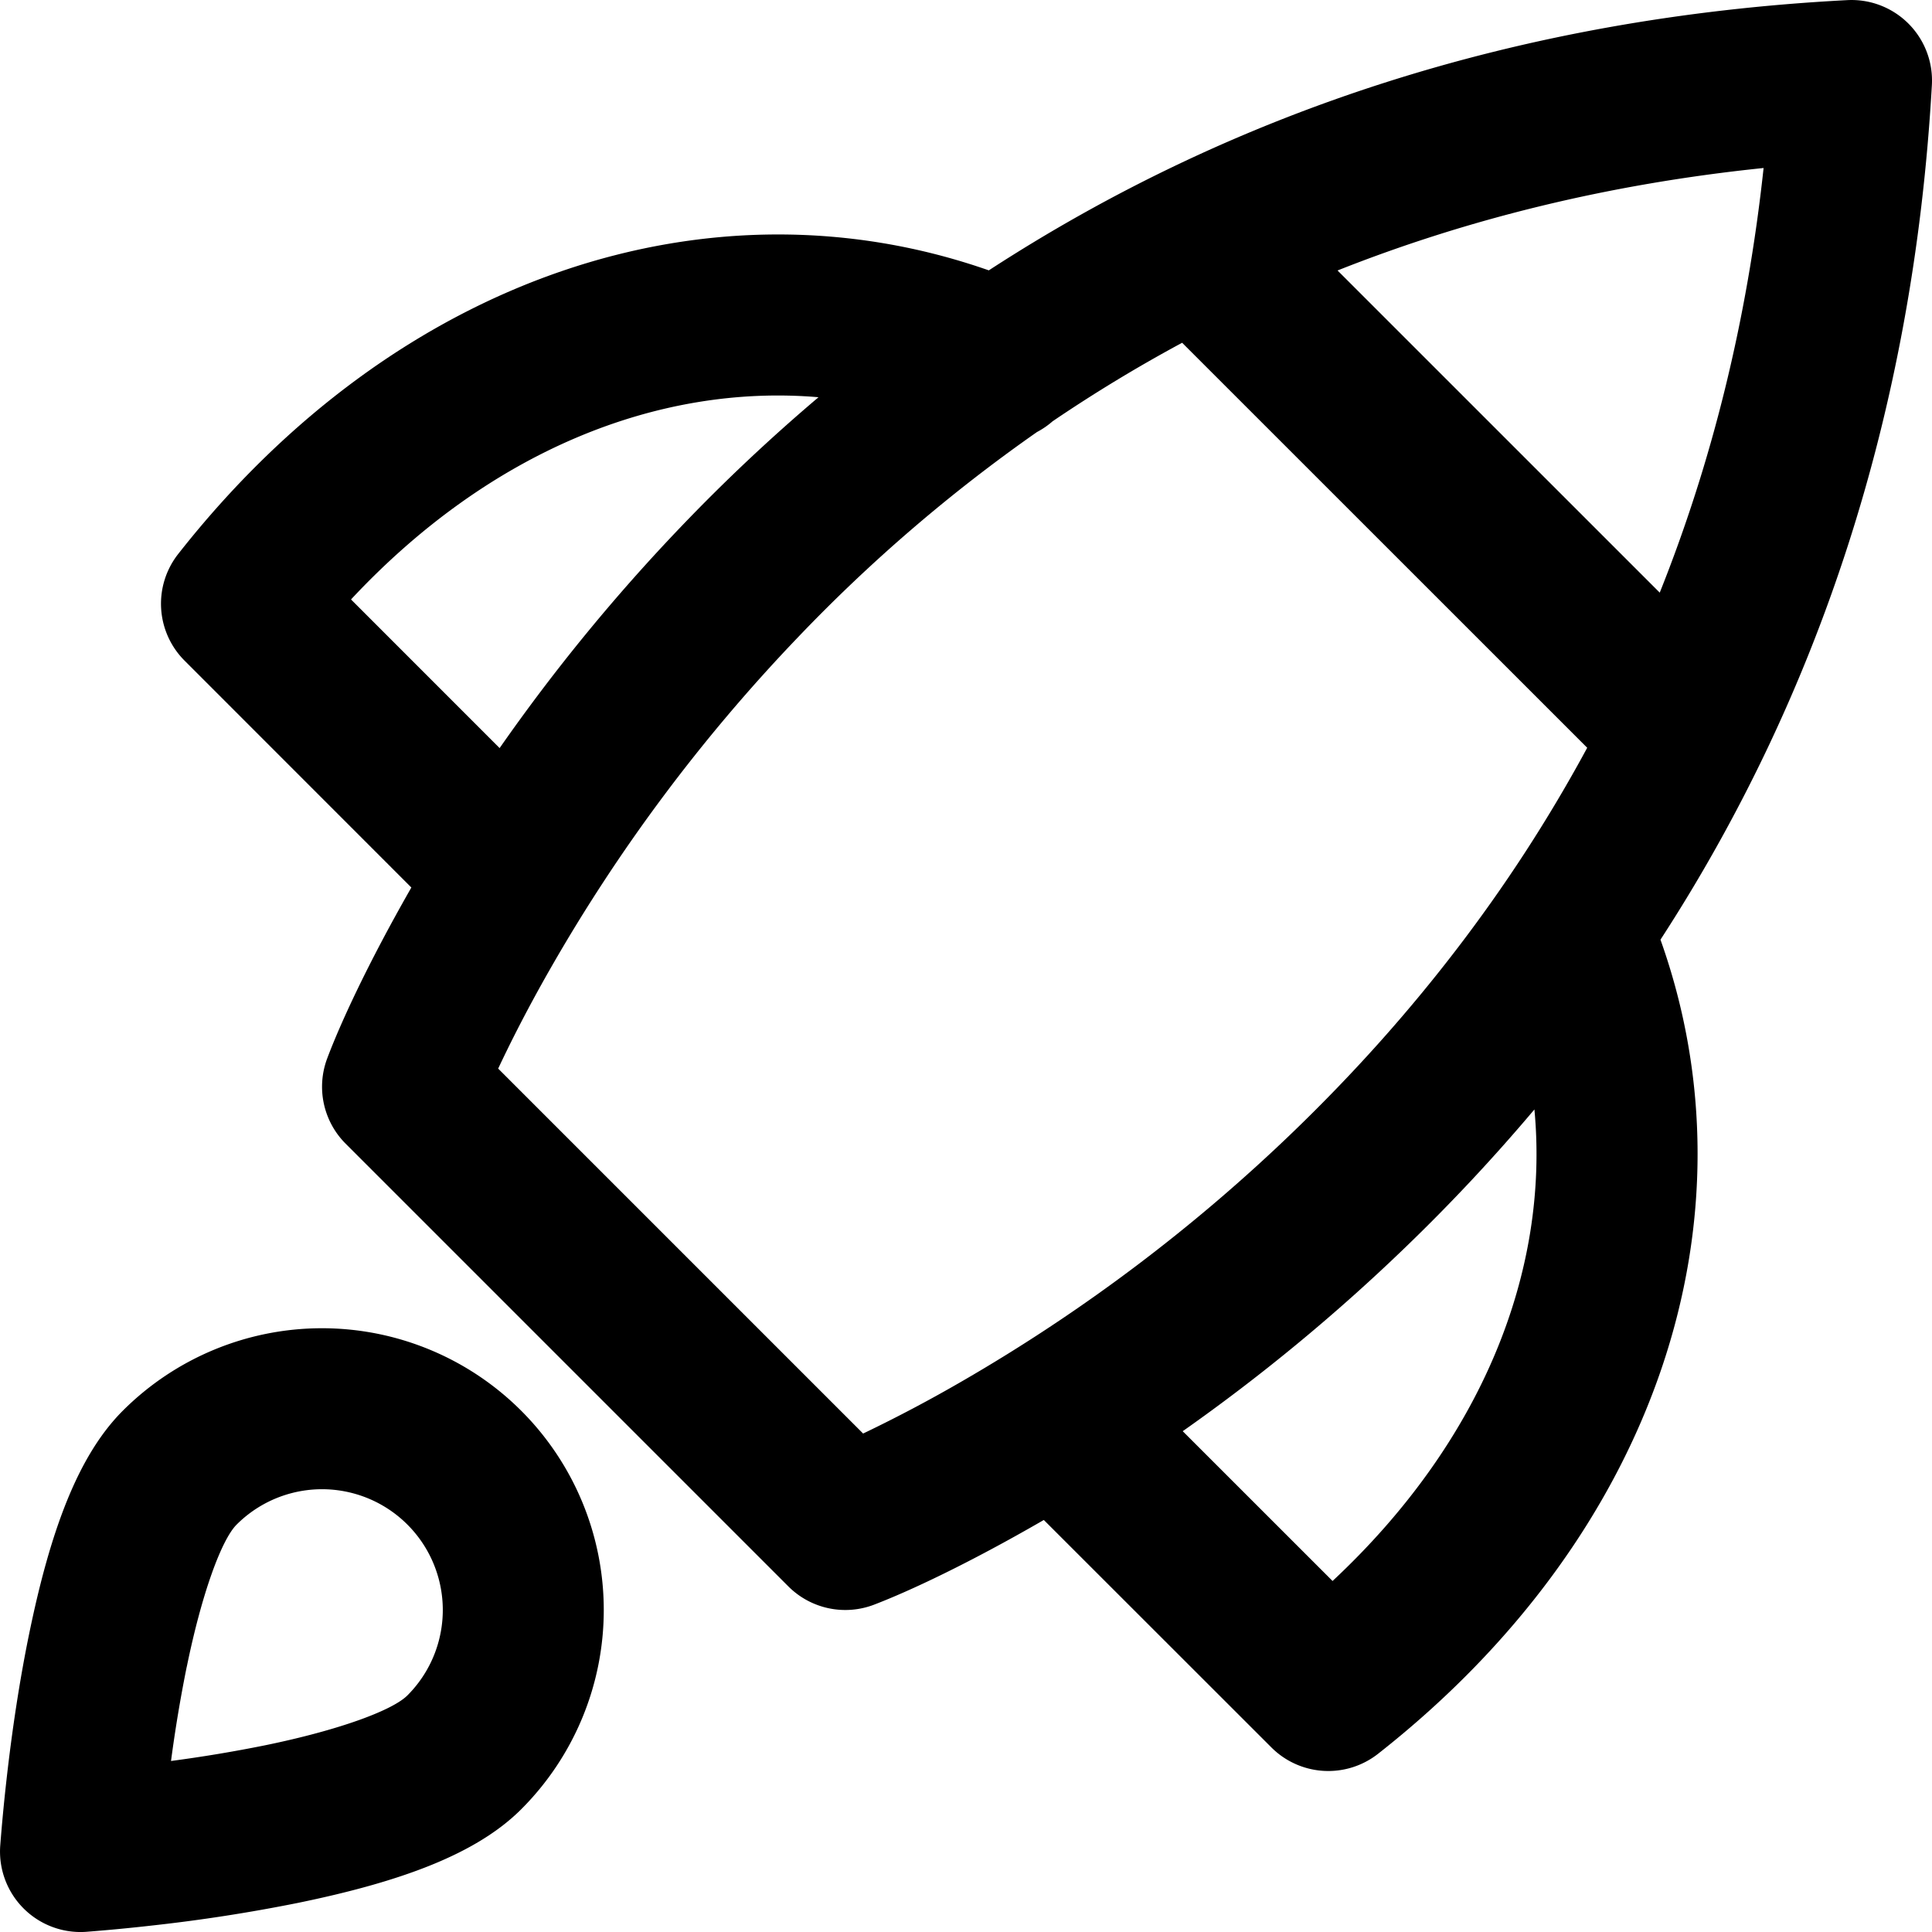
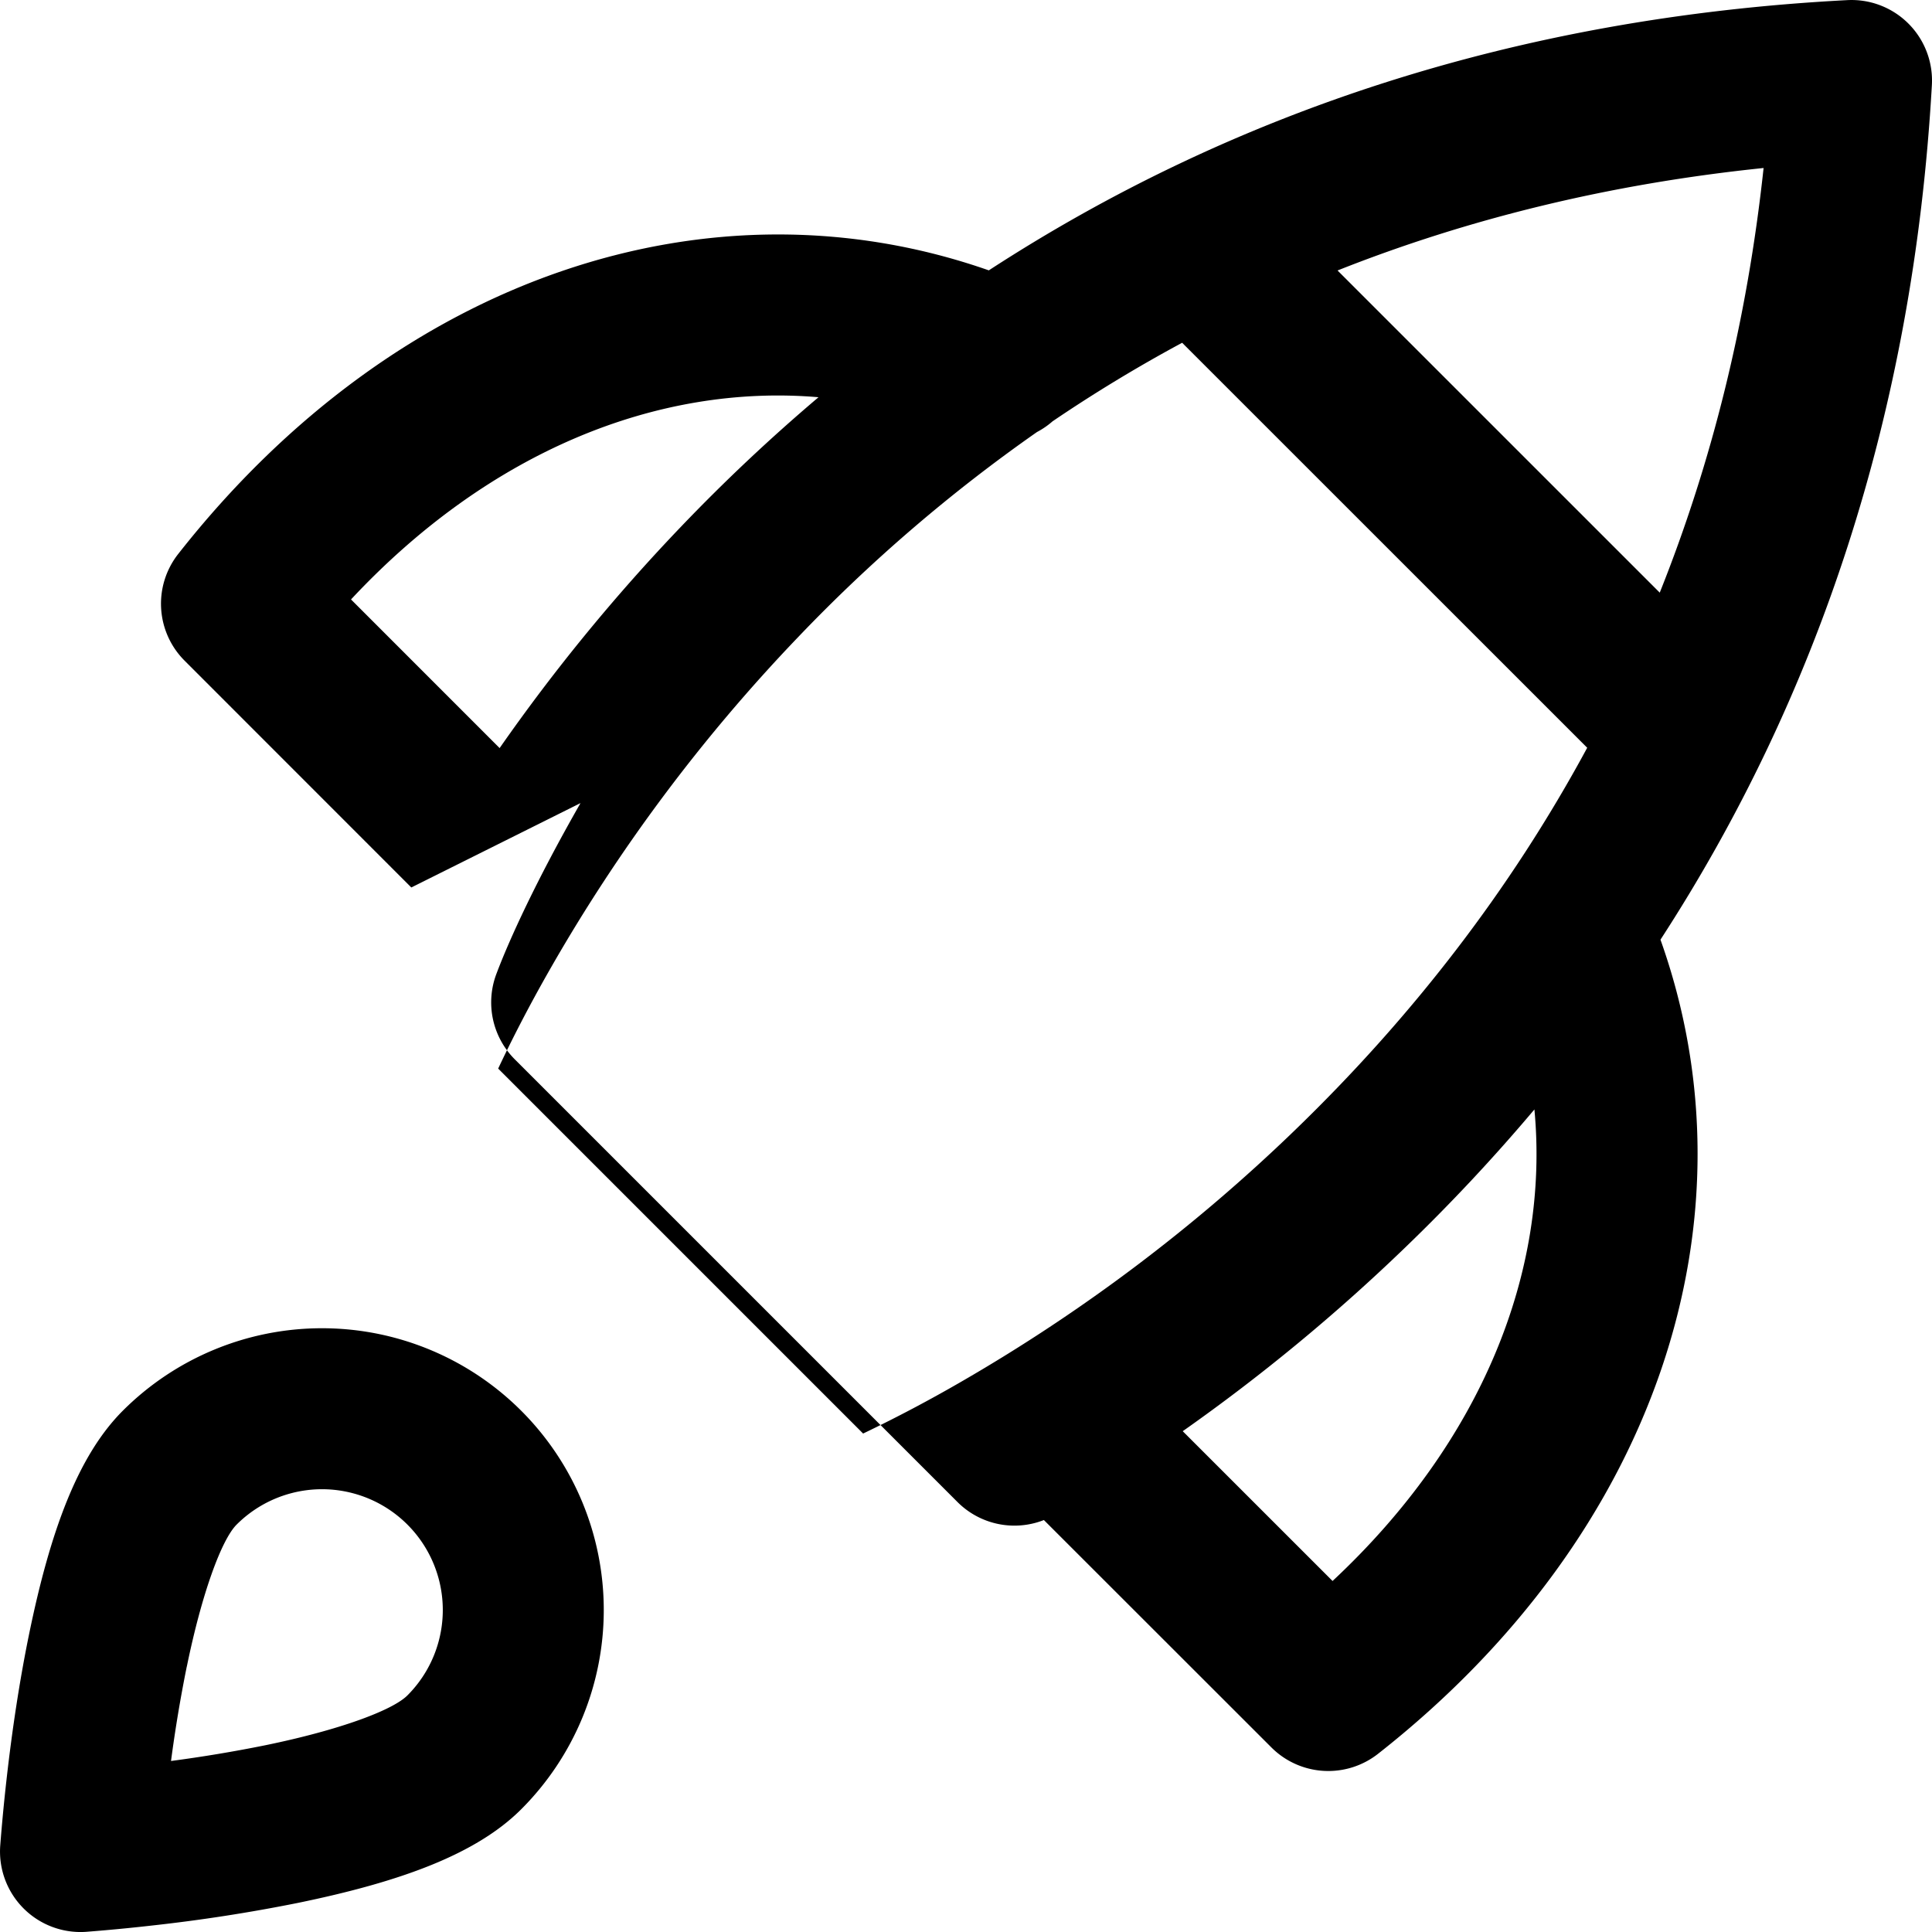
<svg xmlns="http://www.w3.org/2000/svg" width="48" height="48" viewBox="0 0 48 48">
-   <path d="M33.231 6.72l8.005 8.004c1.292-3.233 2.17-6.745 2.58-10.55-3.821.394-7.345 1.261-10.585 2.546zm6.203 11.858L29.37 8.516a36.838 36.838 0 0 0-3.22 1.952 2.001 2.001 0 0 1-.387.266 39.558 39.558 0 0 0-5.954 5.116 42.067 42.067 0 0 0-6.141 8.225c-.51.892-.938 1.723-1.291 2.474l9.067 9.067a35.68 35.68 0 0 0 2.473-1.308A42.472 42.472 0 0 0 32.15 28.1c2.912-2.811 5.37-5.978 7.284-9.523zm-27.021.008a46.034 46.034 0 0 1 4.508-5.502 44.829 44.829 0 0 1 3.415-3.215c-3.995-.34-8.182 1.347-11.615 5.024l3.692 3.693zm-2.194 3.463l-5.633-5.635a2 2 0 0 1-.159-2.65c5.456-6.943 13.263-9.456 20.14-7.047C30.56 2.819 37.648.433 45.897.003a2 2 0 0 1 2.1 2.11c-.464 8.195-2.858 15.252-6.743 21.233 2.46 6.899-.044 14.748-7.017 20.227a2 2 0 0 1-2.65-.159l-5.653-5.65-.014.007c-1.86 1.075-3.325 1.76-4.202 2.096a2 2 0 0 1-2.131-.453l-11-11a2 2 0 0 1-.457-2.12c.33-.877 1.005-2.342 2.066-4.202l.024-.043zm19.165 13.508l3.723 3.722c3.708-3.462 5.393-7.69 5.015-11.715a45.298 45.298 0 0 1-3.194 3.414 46.487 46.487 0 0 1-5.544 4.58zM3.05 35.05a7 7 0 1 1 9.9 9.9c-1.113 1.113-2.981 1.8-5.553 2.328a41.277 41.277 0 0 1-3.61.56 46.018 46.018 0 0 1-1.652.158 2 2 0 0 1-2.13-2.13 46.018 46.018 0 0 1 .157-1.652c.138-1.226.323-2.454.56-3.611.528-2.572 1.216-4.44 2.328-5.553zm1.59 6.357a34.851 34.851 0 0 0-.391 2.344 34.851 34.851 0 0 0 2.344-.391c1.826-.375 3.155-.864 3.529-1.238a3 3 0 0 0-4.243-4.244c-.375.375-.864 1.704-1.238 3.53z" />
+   <path d="M33.231 6.72l8.005 8.004c1.292-3.233 2.17-6.745 2.58-10.55-3.821.394-7.345 1.261-10.585 2.546zm6.203 11.858L29.37 8.516a36.838 36.838 0 0 0-3.22 1.952 2.001 2.001 0 0 1-.387.266 39.558 39.558 0 0 0-5.954 5.116 42.067 42.067 0 0 0-6.141 8.225c-.51.892-.938 1.723-1.291 2.474l9.067 9.067a35.68 35.68 0 0 0 2.473-1.308A42.472 42.472 0 0 0 32.15 28.1c2.912-2.811 5.37-5.978 7.284-9.523zm-27.021.008a46.034 46.034 0 0 1 4.508-5.502 44.829 44.829 0 0 1 3.415-3.215c-3.995-.34-8.182 1.347-11.615 5.024l3.692 3.693zm-2.194 3.463l-5.633-5.635a2 2 0 0 1-.159-2.65c5.456-6.943 13.263-9.456 20.14-7.047C30.56 2.819 37.648.433 45.897.003a2 2 0 0 1 2.1 2.11c-.464 8.195-2.858 15.252-6.743 21.233 2.46 6.899-.044 14.748-7.017 20.227a2 2 0 0 1-2.65-.159l-5.653-5.65-.014.007a2 2 0 0 1-2.131-.453l-11-11a2 2 0 0 1-.457-2.12c.33-.877 1.005-2.342 2.066-4.202l.024-.043zm19.165 13.508l3.723 3.722c3.708-3.462 5.393-7.69 5.015-11.715a45.298 45.298 0 0 1-3.194 3.414 46.487 46.487 0 0 1-5.544 4.58zM3.05 35.05a7 7 0 1 1 9.9 9.9c-1.113 1.113-2.981 1.8-5.553 2.328a41.277 41.277 0 0 1-3.61.56 46.018 46.018 0 0 1-1.652.158 2 2 0 0 1-2.13-2.13 46.018 46.018 0 0 1 .157-1.652c.138-1.226.323-2.454.56-3.611.528-2.572 1.216-4.44 2.328-5.553zm1.59 6.357a34.851 34.851 0 0 0-.391 2.344 34.851 34.851 0 0 0 2.344-.391c1.826-.375 3.155-.864 3.529-1.238a3 3 0 0 0-4.243-4.244c-.375.375-.864 1.704-1.238 3.53z" />
</svg>